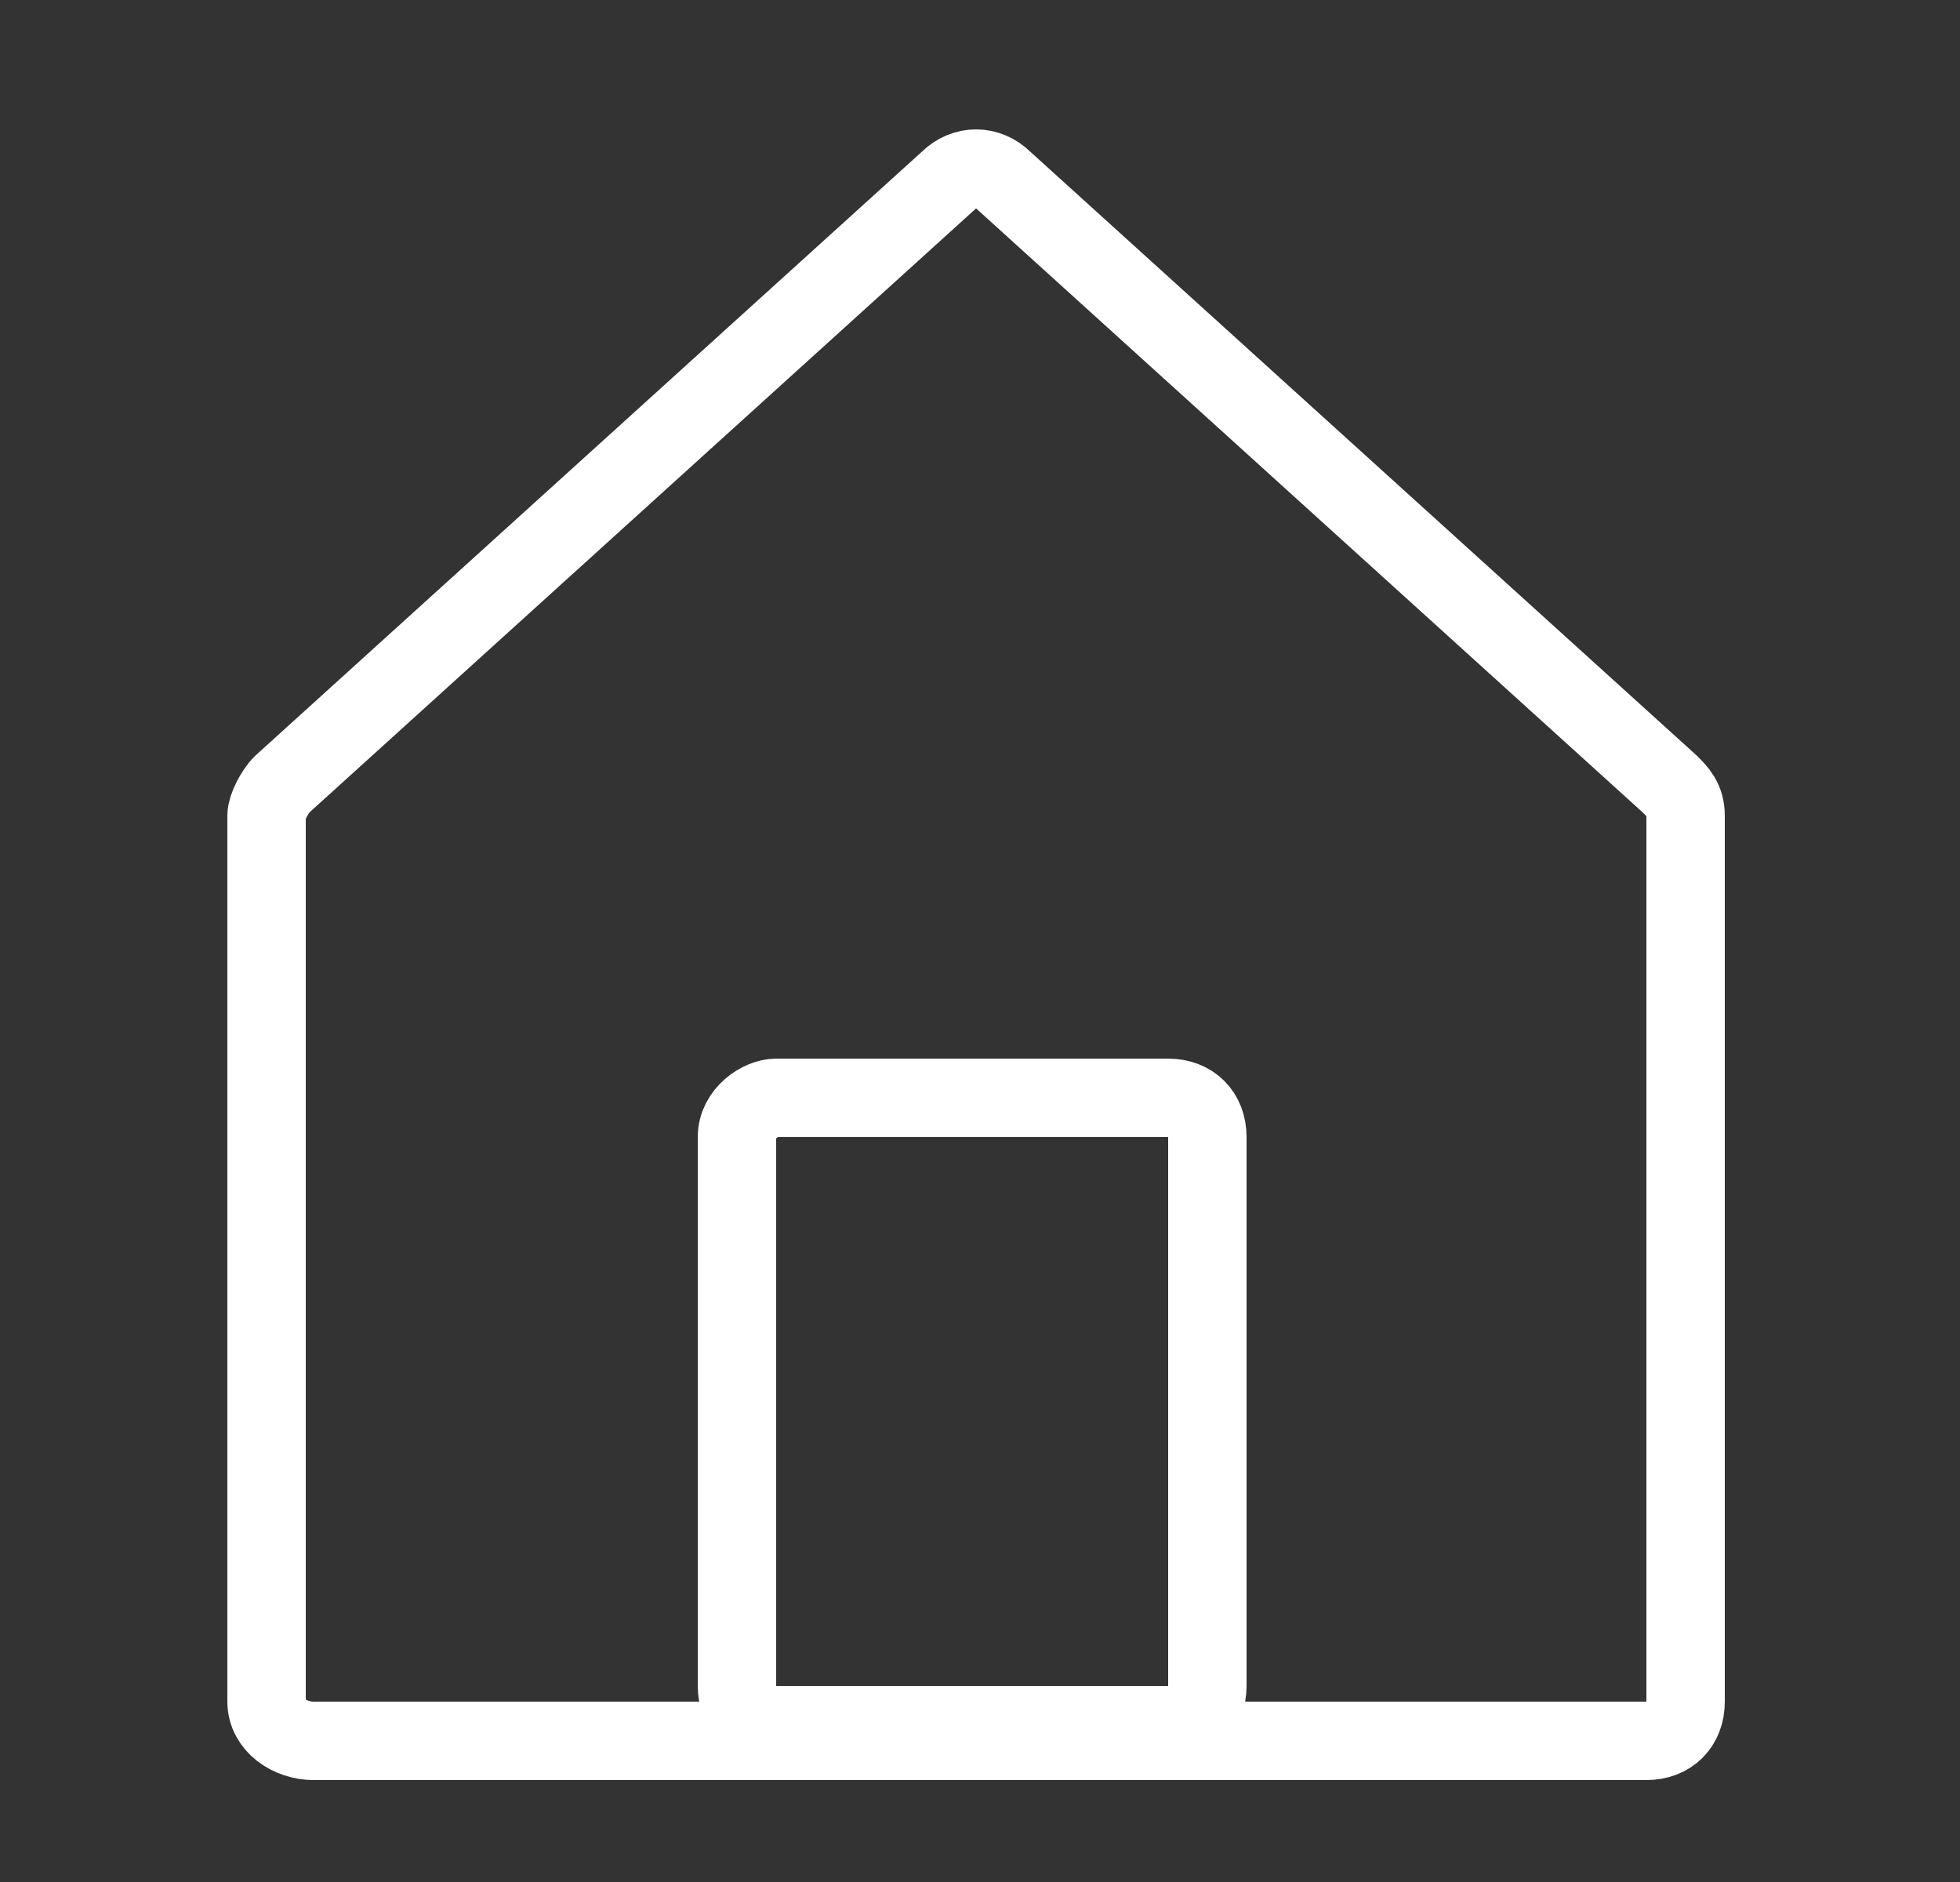
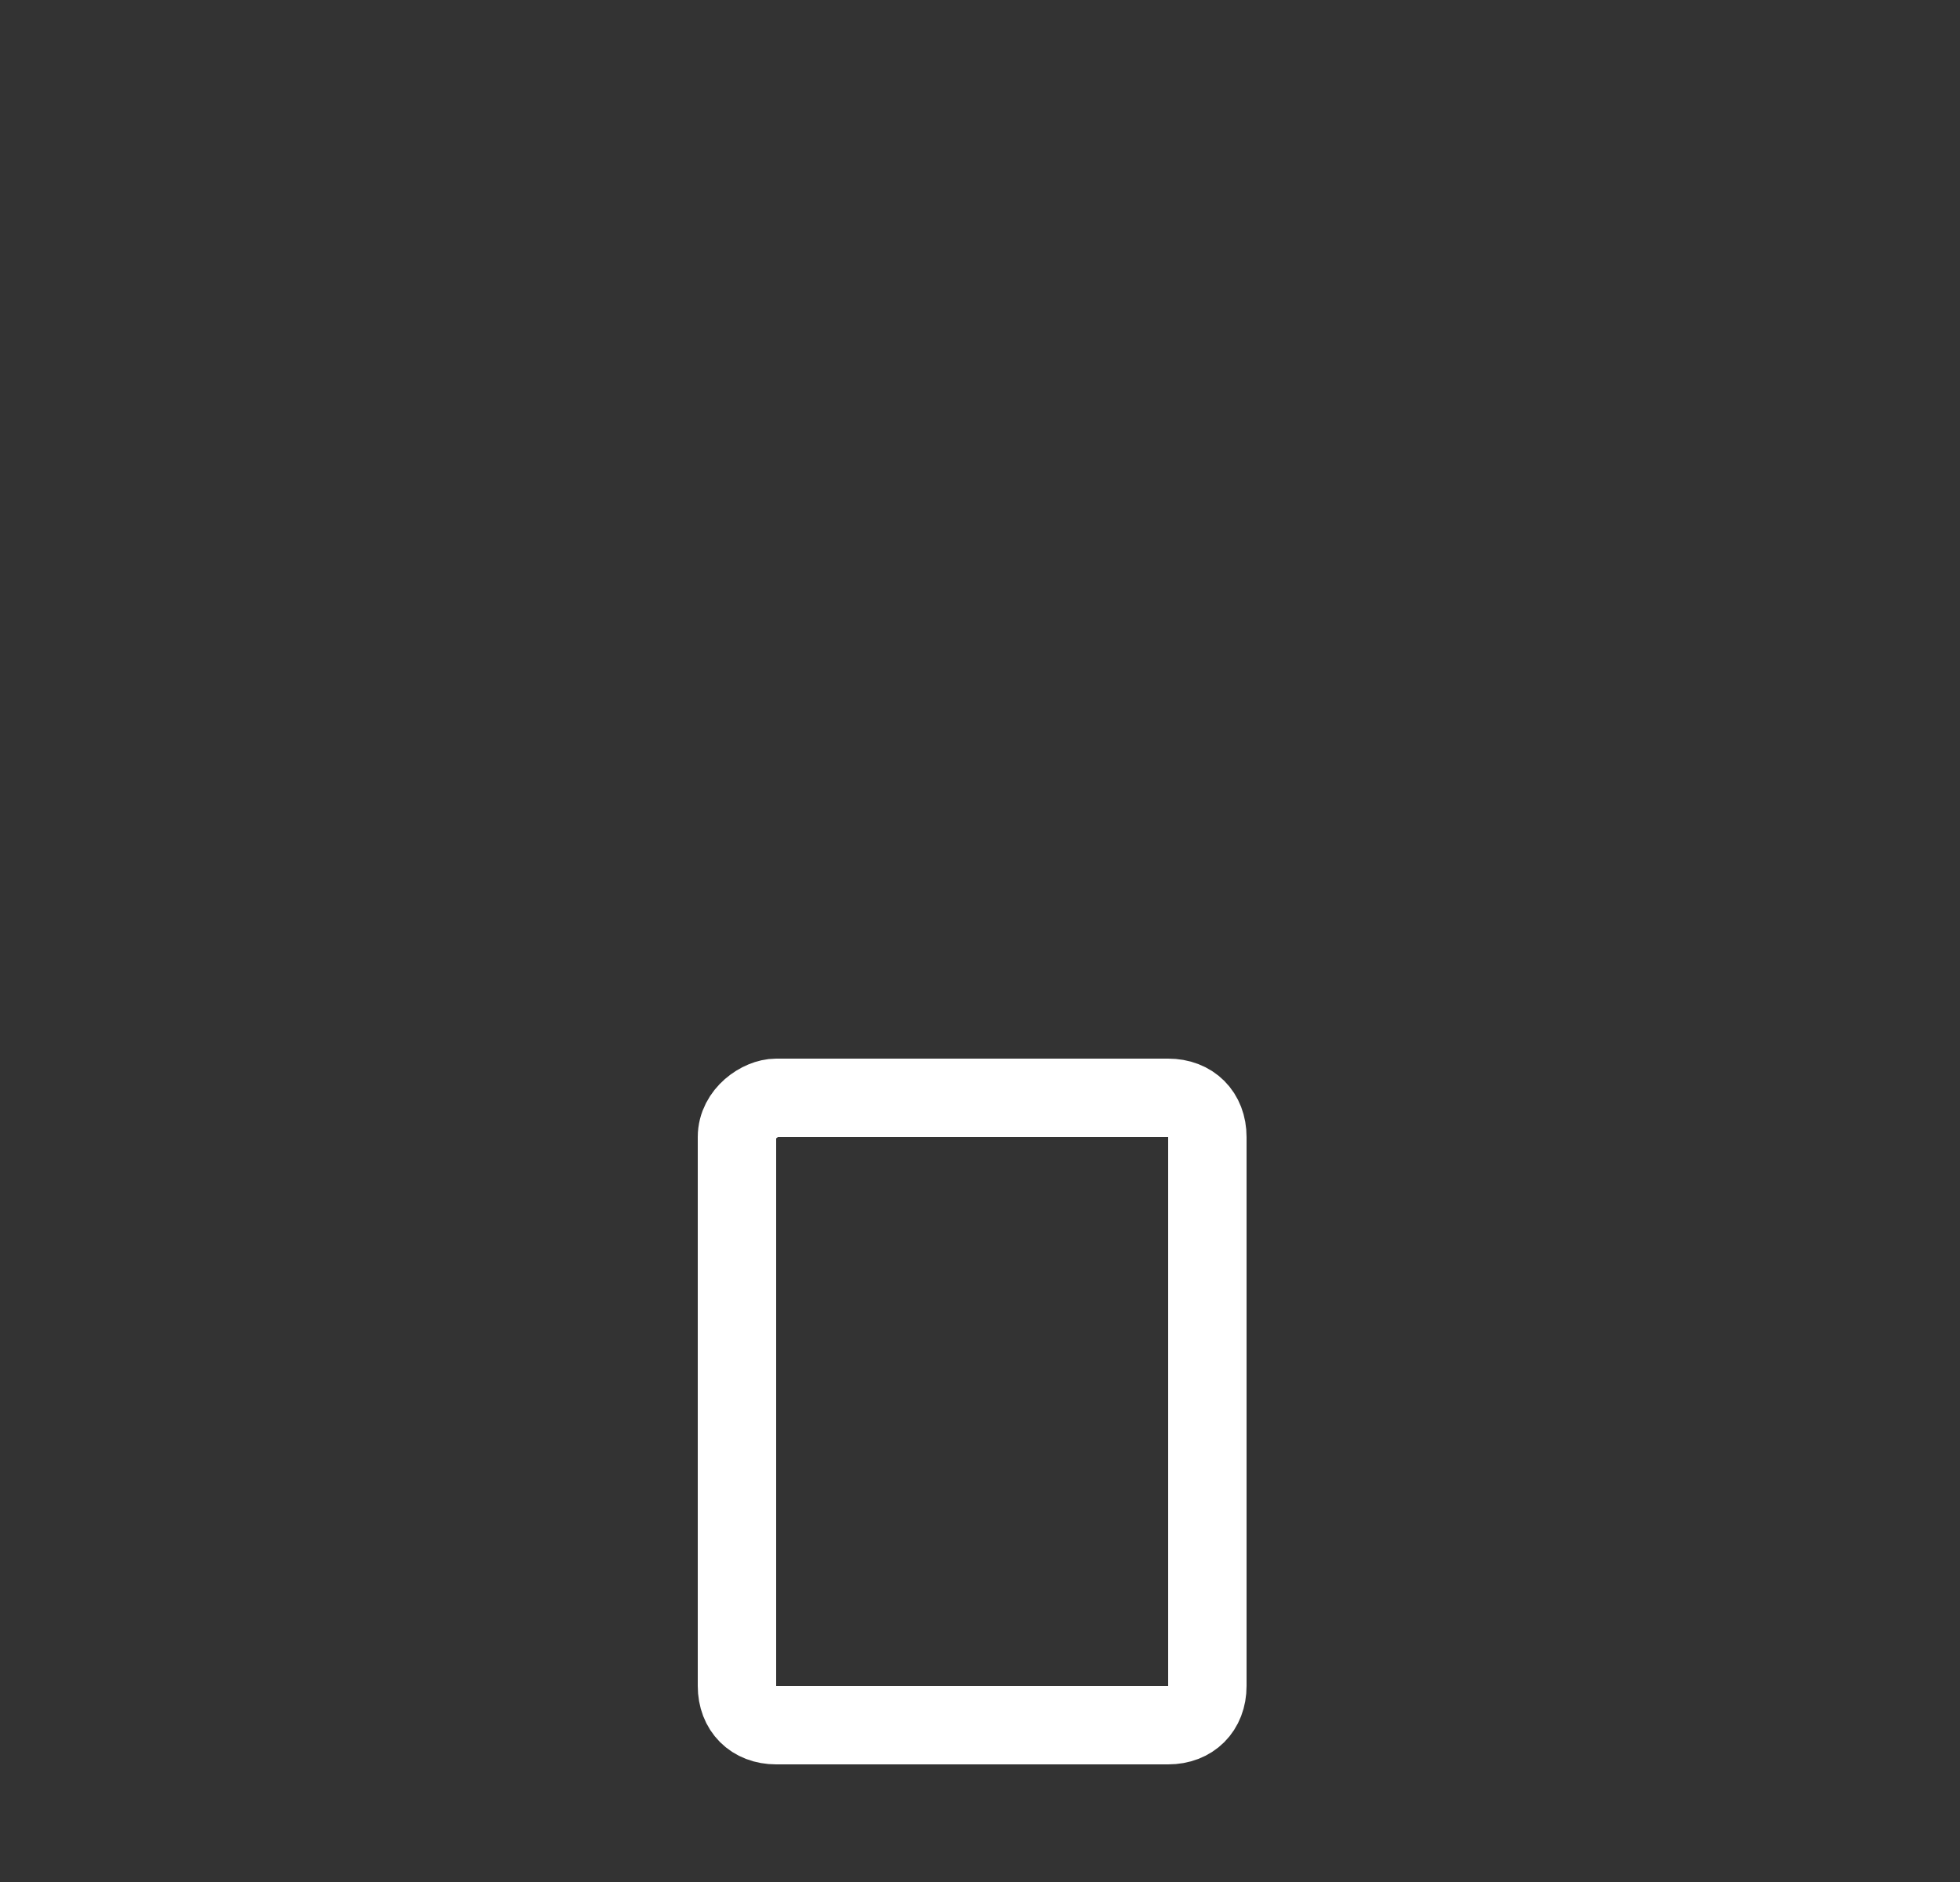
<svg xmlns="http://www.w3.org/2000/svg" id="Слой_1" x="0px" y="0px" viewBox="0 0 25 24" style="enable-background:new 0 0 25 24;" xml:space="preserve">
  <rect x="0" y="0" width="25" height="24" fill="#333333" stroke="none" />
  <style type="text/css"> .st0{fill:none;stroke:#FFFFFF;} </style>
-   <path class="st0" d="M3.4,21.7V10.4c0-0.1,0.1-0.3,0.2-0.4l8.5-7.7c0.2-0.2,0.5-0.2,0.7,0l8.5,7.7c0.1,0.1,0.2,0.2,0.2,0.4v11.3 c0,0.3-0.2,0.5-0.5,0.5h-17C3.7,22.2,3.4,22,3.4,21.7z" />
  <path class="st0" d="M9.9,14h5c0.3,0,0.5,0.2,0.5,0.5v7c0,0.3-0.2,0.5-0.5,0.5h-5c-0.3,0-0.5-0.2-0.5-0.5v-7C9.4,14.2,9.7,14,9.9,14 z" />
</svg>